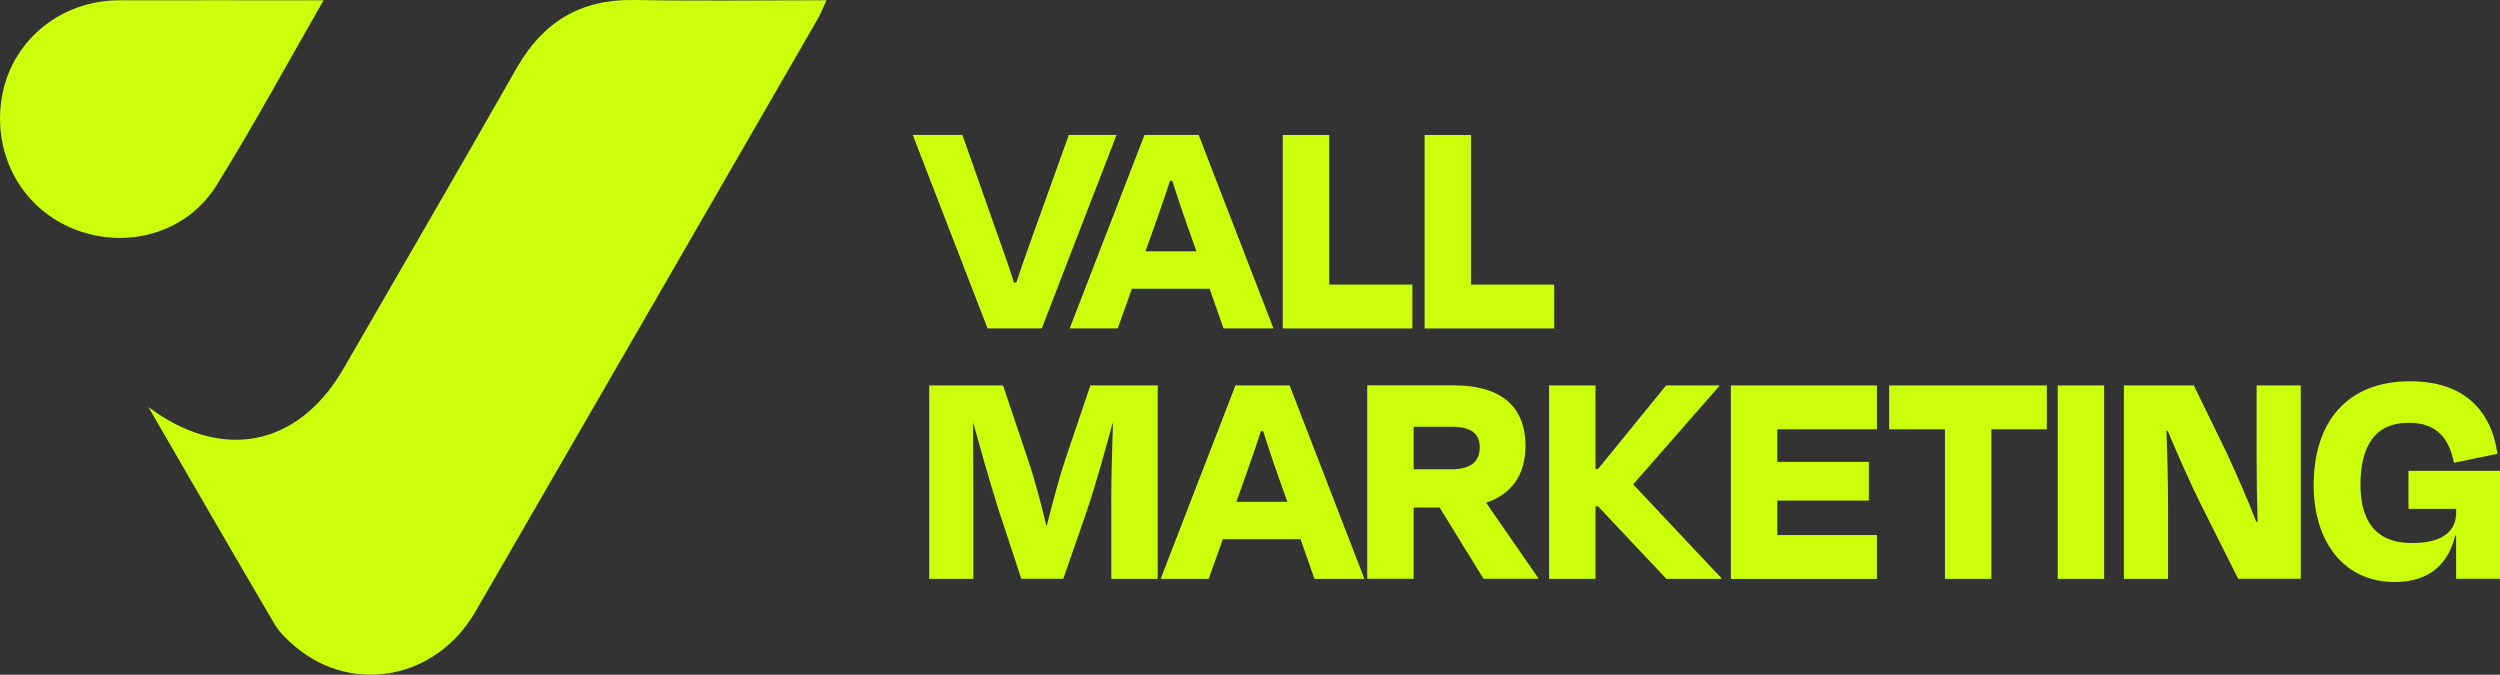
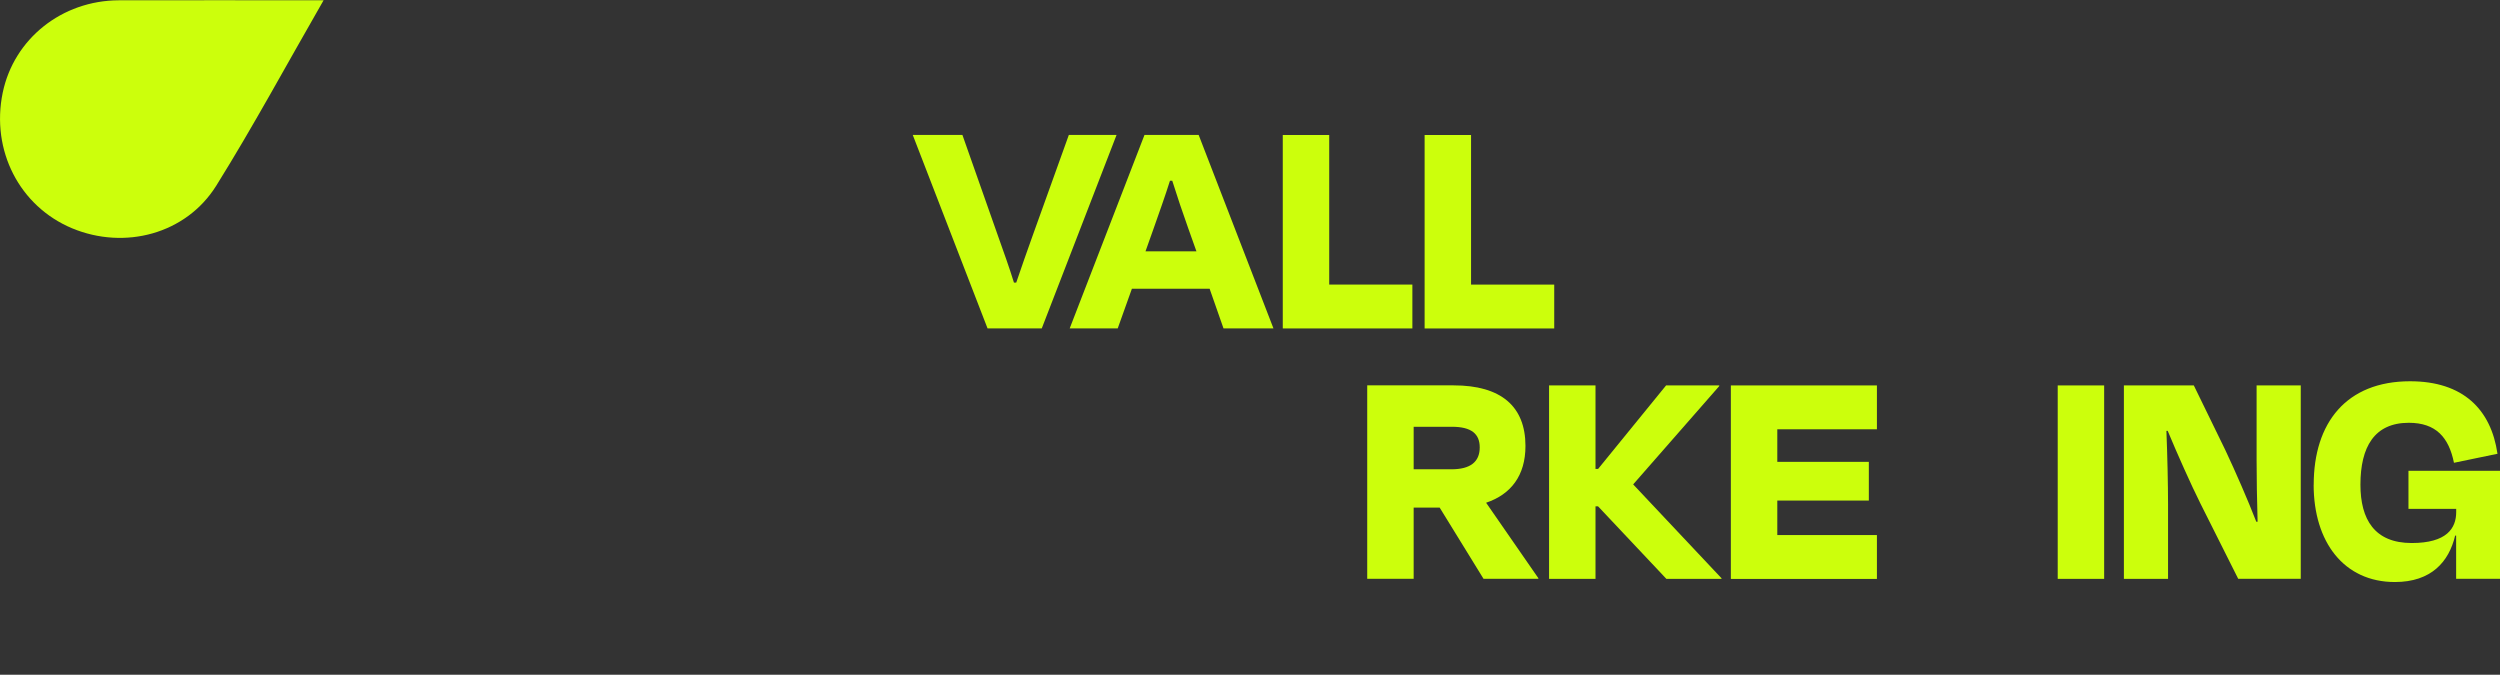
<svg xmlns="http://www.w3.org/2000/svg" id="Capa_2" data-name="Capa 2" viewBox="0 0 426.87 115.21">
  <rect x="0" y="0" width="426.87" height="115.21" fill="#333333" stroke="none" />
  <defs>
    <style>
      .cls-1 {
        fill: #ccff0c;
        stroke-width: 0px;
      }
    </style>
  </defs>
  <g id="Capa_1-2" data-name="Capa 1">
    <g>
      <g>
        <path class="cls-1" d="M168.62,56.07l-12.77-33.03h8.48l6.05,17.17c.94,2.64,1.93,5.39,2.75,8.04h.39c.88-2.64,1.87-5.39,2.81-8.04l6.17-17.17h8.15l-12.77,33.03h-9.25Z" />
        <path class="cls-1" d="M206.54,49.3h-13.27l-2.42,6.77h-8.2l12.77-33.03h9.25l12.77,33.03h-8.53l-2.37-6.77ZM195.59,42.92h8.7l-1.43-4.02c-.94-2.64-1.87-5.39-2.7-8.04h-.39c-.83,2.64-1.82,5.39-2.75,8.04l-1.43,4.02Z" />
        <path class="cls-1" d="M226.96,48.59h14.2v7.49h-22.13V23.05h7.93v25.54Z" />
        <path class="cls-1" d="M251.18,48.59h14.2v7.49h-22.13V23.05h7.93v25.54Z" />
-         <path class="cls-1" d="M166.2,98.84h-7.54v-33.03h12.61l4.4,13.1c.77,2.2,1.98,6.61,2.97,10.79h.11c1.05-4.18,2.26-8.59,3.08-11.06l4.35-12.83h11.5v33.03h-7.93v-13.82c0-4.02.17-8.81.28-12.77h-.06c-1.21,4.46-2.7,9.91-4.46,15.19l-3.96,11.39h-7.16l-3.85-11.67c-1.76-5.61-3.14-10.57-4.35-14.92h-.05c.05,4.02.05,8.7.05,12.77v13.82Z" />
-         <path class="cls-1" d="M222.07,92.07h-13.27l-2.42,6.77h-8.2l12.77-33.03h9.25l12.77,33.03h-8.53l-2.37-6.77ZM211.11,85.68h8.7l-1.43-4.02c-.94-2.64-1.87-5.39-2.7-8.04h-.39c-.83,2.64-1.82,5.39-2.75,8.04l-1.43,4.02Z" />
        <path class="cls-1" d="M245.84,86.67h-4.46v12.16h-7.93v-33.03h14.75c8.09,0,12.27,3.58,12.27,10.35,0,5.06-2.48,8.26-6.72,9.69l8.92,12.88v.11h-9.36l-7.49-12.16ZM241.38,72.86v7.27h6.44c3.25,0,4.84-1.27,4.84-3.74,0-2.31-1.43-3.52-4.73-3.52h-6.55Z" />
        <path class="cls-1" d="M272.87,86.45h-.44v12.39h-7.93v-33.03h7.93v14.26h.44l11.61-14.26h9.08v.11l-14.7,16.79,15.08,16.02v.11h-9.41l-11.67-12.39Z" />
        <path class="cls-1" d="M295.54,65.81h24.94v7.49h-17.01v5.56h15.63v6.61h-15.63v5.89h17.01v7.49h-24.94v-33.03Z" />
-         <path class="cls-1" d="M322.57,65.81h26.92v7.49h-9.47v25.54h-7.93v-25.54h-9.52v-7.49Z" />
        <path class="cls-1" d="M351.35,98.84v-33.03h7.93v33.03h-7.93Z" />
        <path class="cls-1" d="M375.63,85.79c-1.49-2.97-3.85-8.26-5.5-12.22h-.22c.17,4.24.28,9.36.28,12.61v12.66h-7.54v-33.03h11.94l5.39,11.06c1.76,3.74,3.85,8.53,5.28,12.22h.22c-.11-3.85-.17-7.6-.17-10.57v-12.72h7.54v33.03h-10.68l-6.55-13.05Z" />
        <path class="cls-1" d="M395.06,82.77c0-10.57,5.56-17.67,16.46-17.67,9.03,0,13.82,4.79,14.92,12.38l-7.43,1.54c-.88-4.35-3.08-6.83-7.71-6.83-5.89,0-8.26,4.13-8.26,10.57,0,5.94,2.42,9.96,8.75,9.96,6,0,7.6-2.53,7.6-5.28v-.55h-8.15v-6.5h15.63v18.44h-7.49v-7.38h-.17c-1.05,4.46-4.07,7.93-10.29,7.93-8.7,0-13.87-6.83-13.87-16.62Z" />
      </g>
      <g>
-         <path class="cls-1" d="M25.33,69.49c12.44,9.33,25.54,6.91,33.32-6.55,9.87-17.08,19.79-34.14,29.55-51.29C92.66,3.82,99.06-.15,108.18,0c10.81.18,21.62.04,32.95.04-.61,1.31-1,2.31-1.53,3.23-19.47,33.74-38.94,67.49-58.45,101.21-6.64,11.46-20.85,14.2-30.7,5.96-1.34-1.12-2.69-2.39-3.56-3.86-7.25-12.32-14.38-24.71-21.55-37.08Z" />
        <path class="cls-1" d="M55.25.05c-6.37,11.08-12.03,21.56-18.32,31.65-5.16,8.27-15.64,11.02-24.62,7.28C3.32,35.22-1.57,25.67.46,15.84,2.36,6.64,10.56.08,20.3.05c11.39-.03,22.79,0,34.95,0Z" />
      </g>
    </g>
  </g>
</svg>